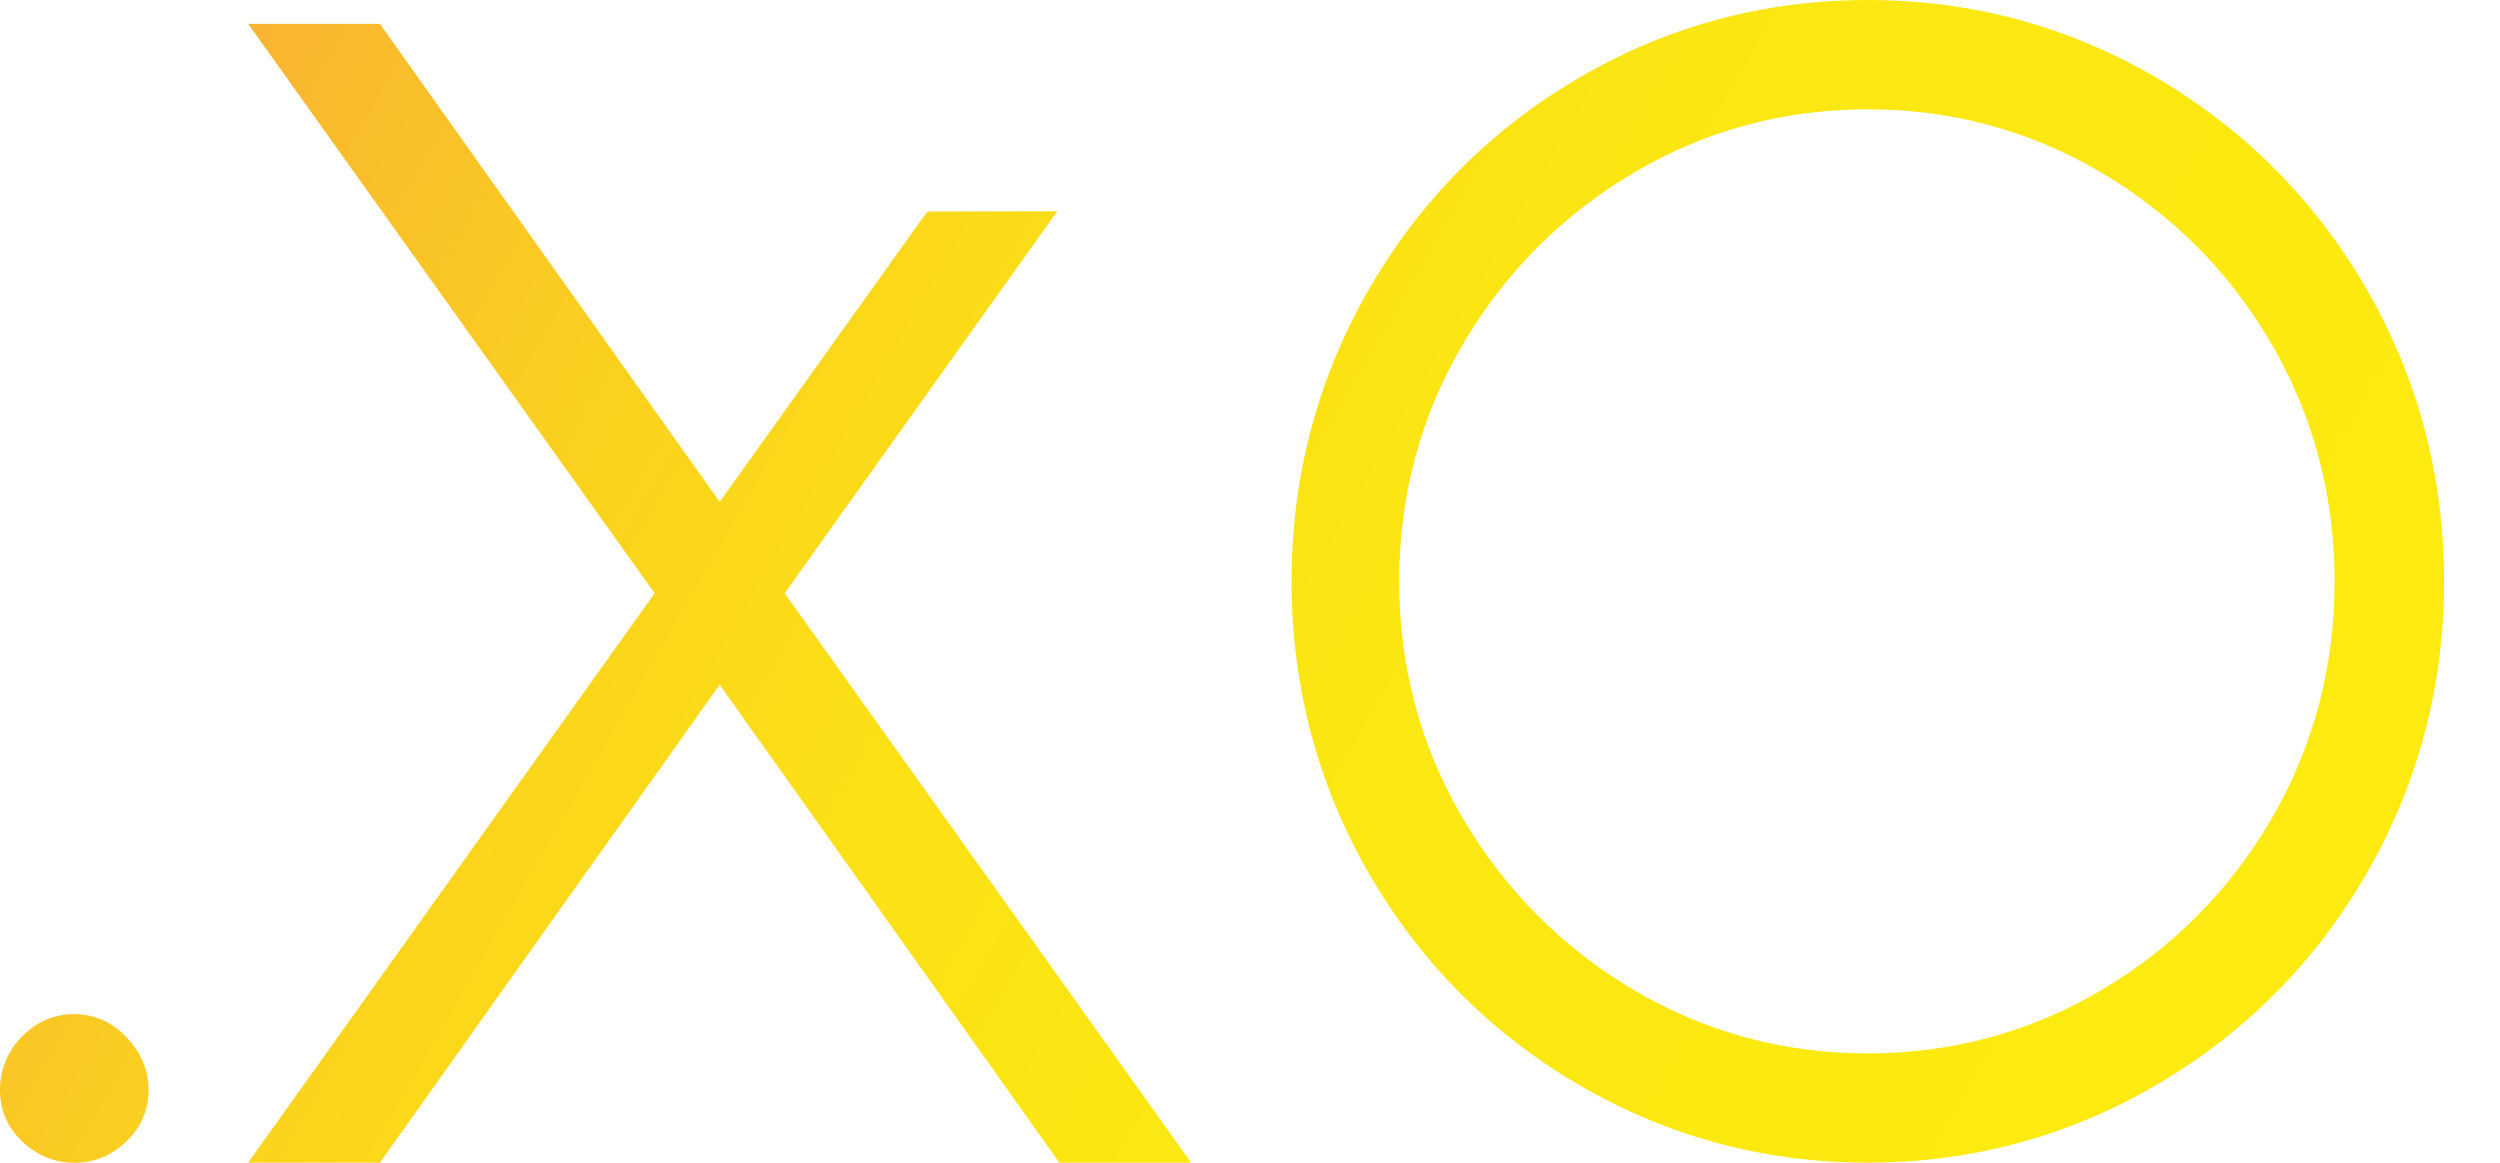
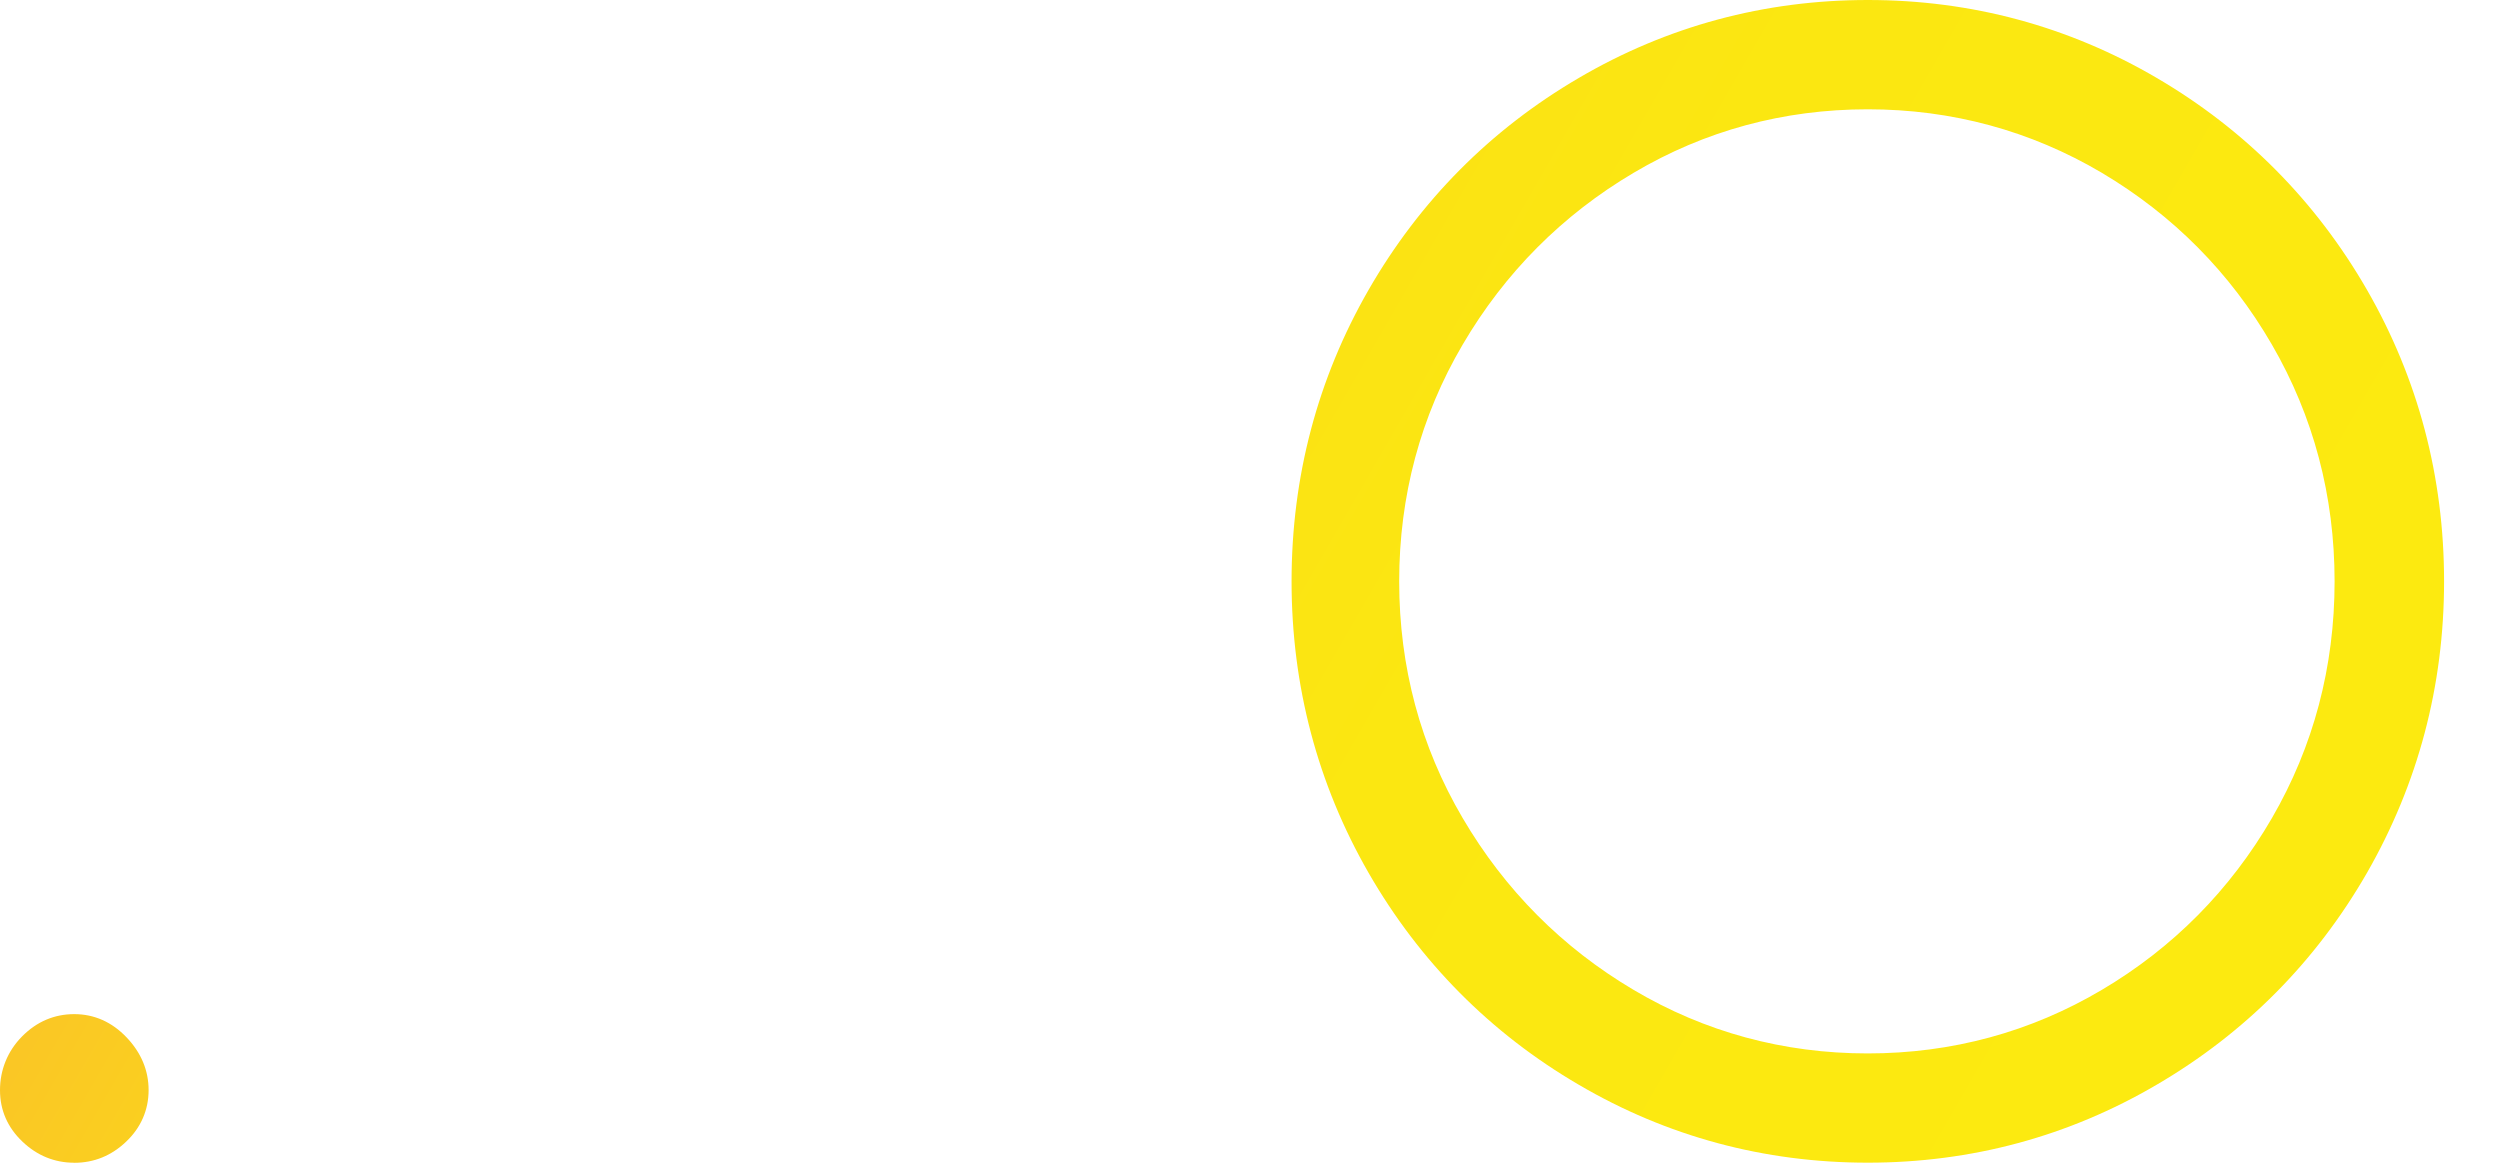
<svg xmlns="http://www.w3.org/2000/svg" width="43" height="20" viewBox="0 0 43 20" fill="none">
  <path d="M1.278 19.999C0.939 19.999 0.639 19.877 0.386 19.636C0.13 19.393 0 19.095 0 18.75C0 18.406 0.129 18.078 0.382 17.824C0.634 17.571 0.935 17.443 1.277 17.443C1.62 17.443 1.926 17.578 2.179 17.845C2.429 18.108 2.556 18.413 2.556 18.75C2.556 19.088 2.426 19.394 2.169 19.637C1.917 19.878 1.617 20 1.278 20V19.999Z" fill="url(#paint0_linear_2089_58)" />
-   <path d="M18.221 19.998L12.378 11.777L6.534 19.998H4.268L11.26 10.204L4.268 0.41H6.534L12.379 8.632L15.95 3.639L18.185 3.634L13.496 10.204L20.487 19.998H18.221Z" fill="url(#paint1_linear_2089_58)" />
  <path d="M32.125 19.998C30.344 19.998 28.671 19.547 27.154 18.657C25.636 17.77 24.421 16.544 23.54 15.014C22.661 13.484 22.215 11.796 22.215 9.999C22.215 8.202 22.661 6.514 23.54 4.985C24.42 3.456 25.635 2.23 27.155 1.341C28.673 0.451 30.346 0 32.126 0C33.906 0 35.578 0.451 37.097 1.341C38.615 2.23 39.831 3.456 40.712 4.985C41.592 6.514 42.038 8.201 42.038 9.999C42.038 11.797 41.591 13.48 40.712 15.013C39.832 16.542 38.616 17.768 37.097 18.656C35.581 19.546 33.908 19.998 32.126 19.998H32.125ZM32.125 1.88C30.677 1.88 29.323 2.247 28.099 2.972C26.872 3.697 25.882 4.692 25.158 5.927C24.433 7.16 24.066 8.53 24.066 10C24.066 11.47 24.433 12.839 25.158 14.071C25.883 15.307 26.872 16.301 28.098 17.026C29.321 17.751 30.676 18.119 32.124 18.119C33.572 18.119 34.927 17.751 36.151 17.026C37.376 16.302 38.36 15.307 39.076 14.073C39.792 12.84 40.155 11.471 40.155 10C40.155 8.529 39.792 7.16 39.076 5.926C38.362 4.693 37.378 3.7 36.151 2.972C34.927 2.248 33.572 1.88 32.125 1.88Z" fill="url(#paint2_linear_2089_58)" />
  <defs>
    <linearGradient id="paint0_linear_2089_58" x1="-4.834" y1="15.208" x2="27.728" y2="33.95" gradientUnits="userSpaceOnUse">
      <stop stop-color="#F9B233" />
      <stop offset="0.07" stop-color="#F9BC2C" />
      <stop offset="0.23" stop-color="#FAD01F" />
      <stop offset="0.41" stop-color="#FBDF16" />
      <stop offset="0.63" stop-color="#FBE711" />
      <stop offset="1" stop-color="#FCEA10" />
    </linearGradient>
    <linearGradient id="paint1_linear_2089_58" x1="0.629" y1="5.716" x2="33.191" y2="24.459" gradientUnits="userSpaceOnUse">
      <stop stop-color="#F9B233" />
      <stop offset="0.07" stop-color="#F9BC2C" />
      <stop offset="0.23" stop-color="#FAD01F" />
      <stop offset="0.41" stop-color="#FBDF16" />
      <stop offset="0.63" stop-color="#FBE711" />
      <stop offset="1" stop-color="#FCEA10" />
    </linearGradient>
    <linearGradient id="paint2_linear_2089_58" x1="6.615" y1="-4.683" x2="39.177" y2="14.059" gradientUnits="userSpaceOnUse">
      <stop stop-color="#F9B233" />
      <stop offset="0.07" stop-color="#F9BC2C" />
      <stop offset="0.23" stop-color="#FAD01F" />
      <stop offset="0.41" stop-color="#FBDF16" />
      <stop offset="0.63" stop-color="#FBE711" />
      <stop offset="1" stop-color="#FCEA10" />
    </linearGradient>
  </defs>
</svg>